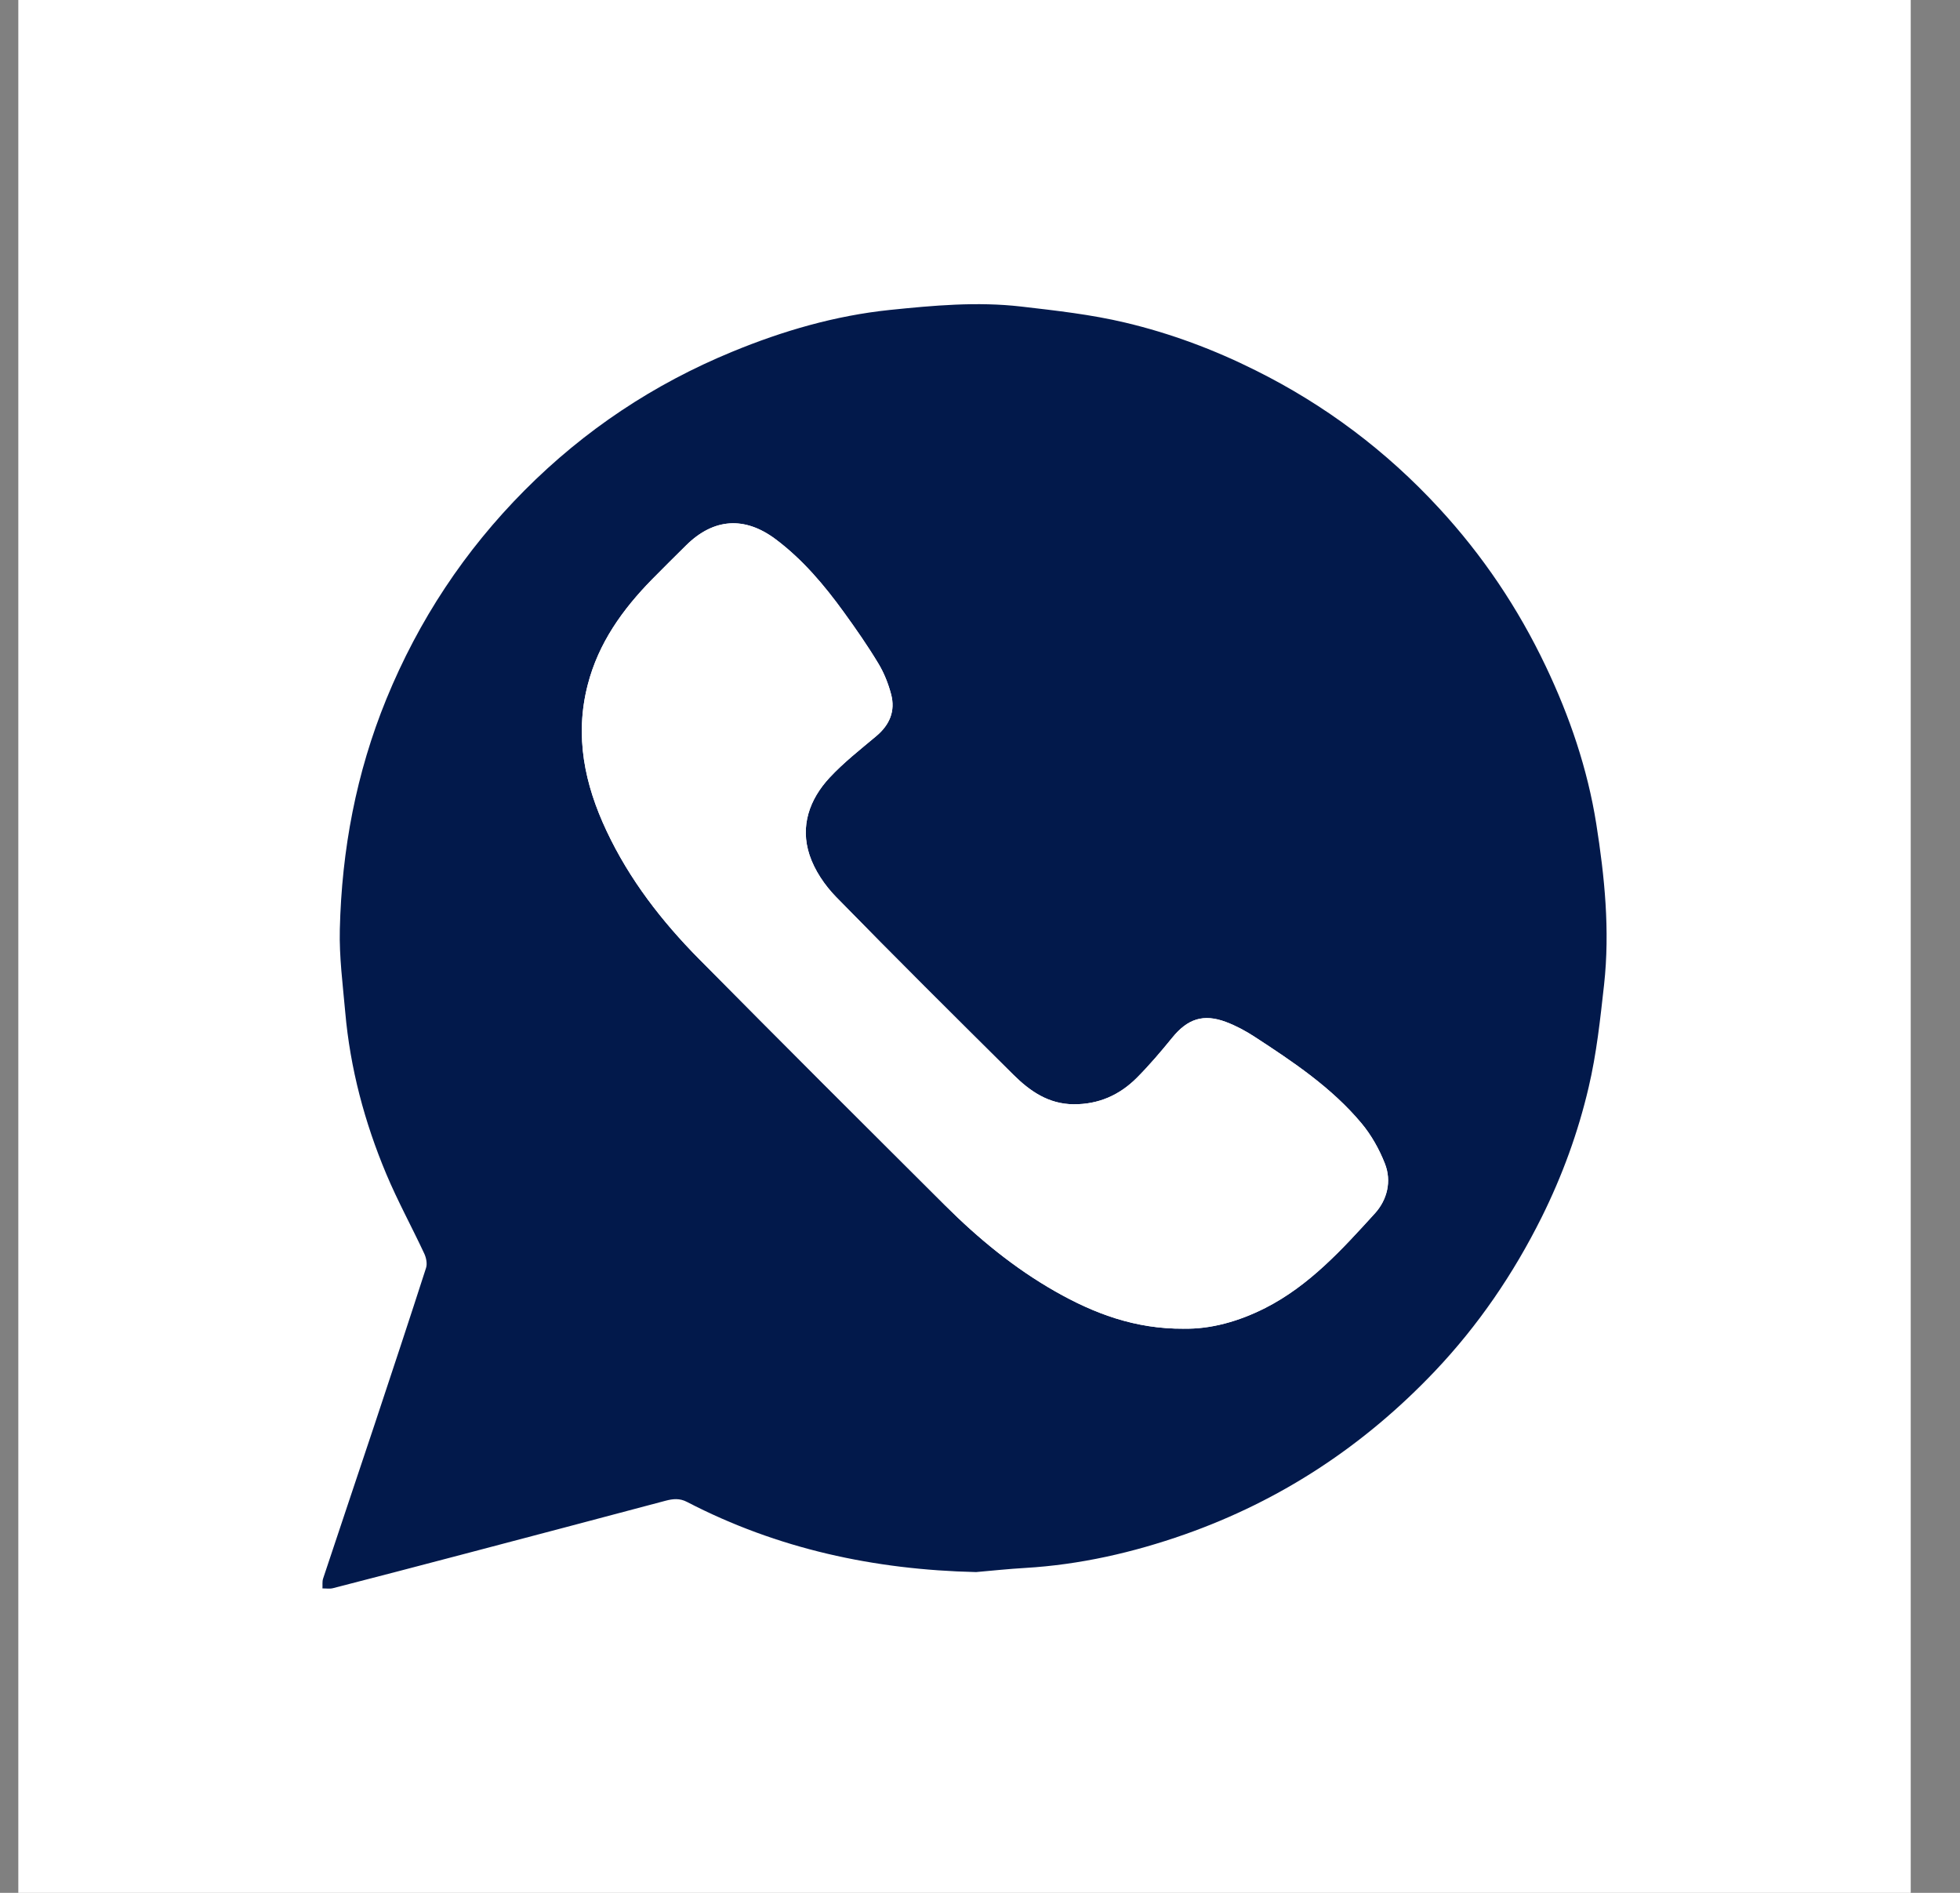
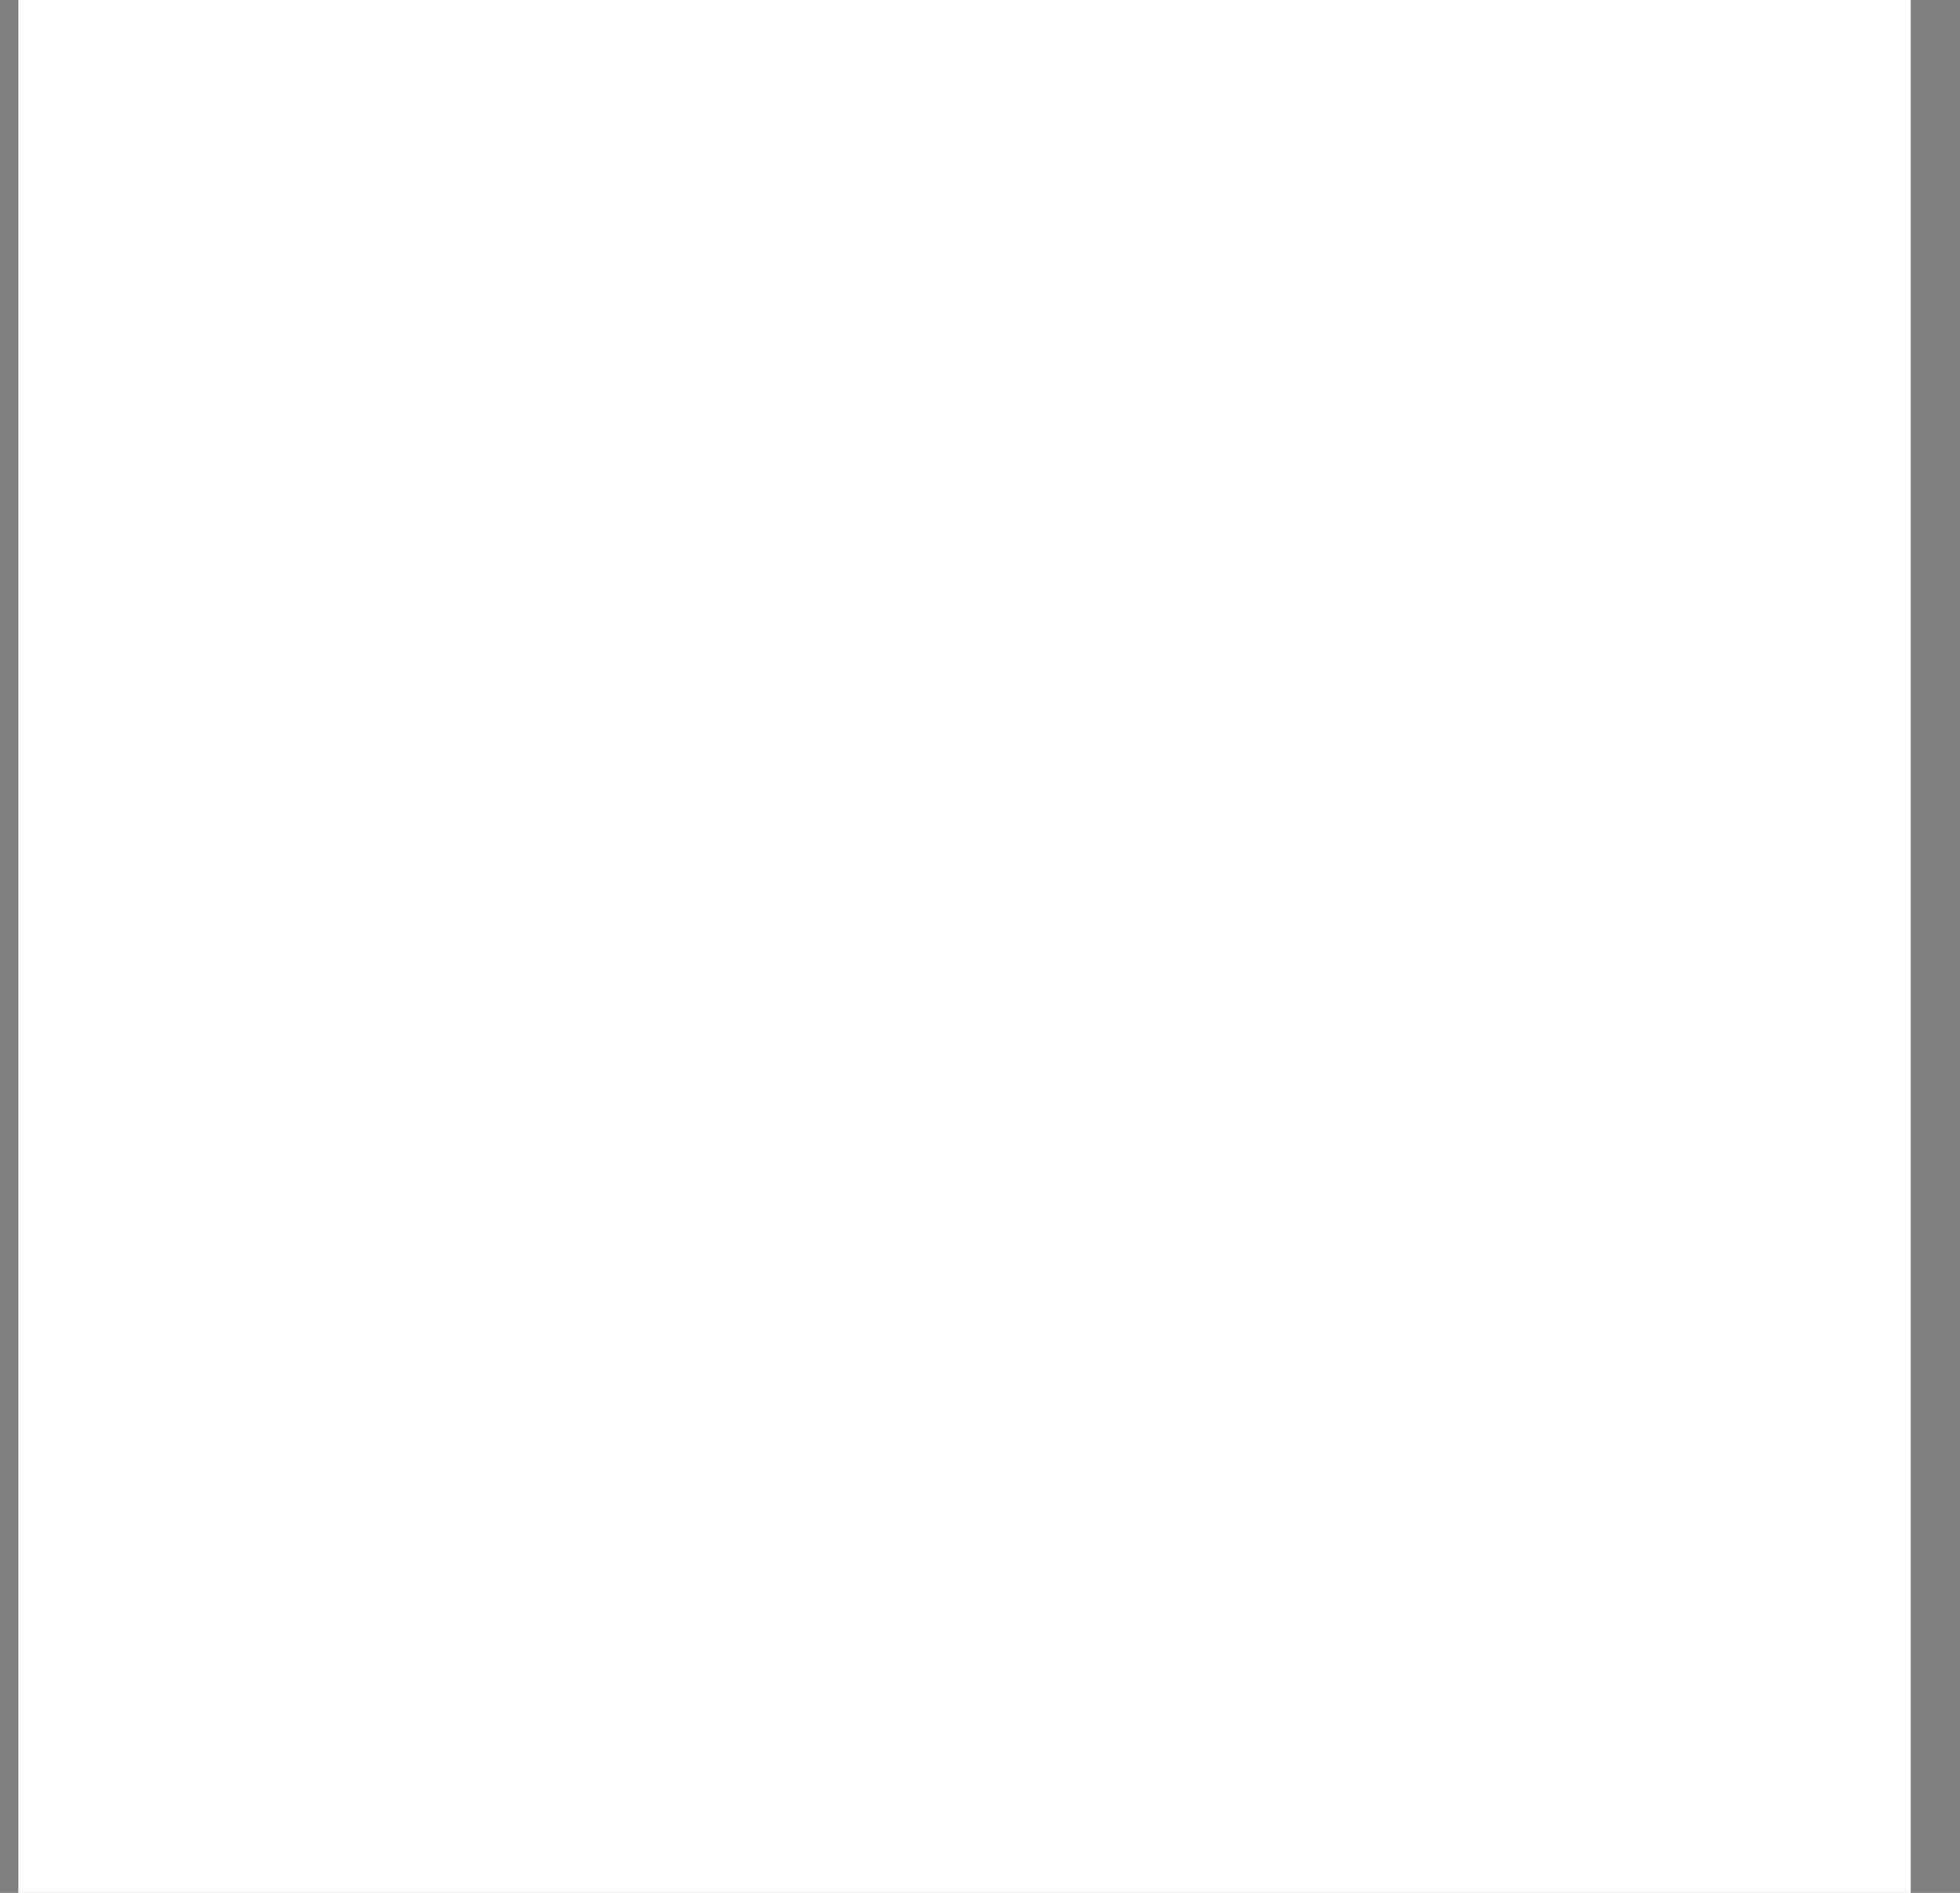
<svg xmlns="http://www.w3.org/2000/svg" width="29" height="28" viewBox="0 0 29 28" fill="none">
  <rect x="0" y="0" width="29" height="28" fill="#808080" stroke="none" />
  <rect x="0.271" width="28" height="28" fill="white" />
  <g clip-path="url(#clip0_112_96)">
    <path d="M14.442 23.255C12.939 23.221 11.506 22.913 10.166 22.218C10.056 22.16 9.957 22.171 9.847 22.2C8.852 22.465 7.857 22.727 6.862 22.989C6.217 23.159 5.573 23.327 4.928 23.493C4.879 23.506 4.824 23.496 4.771 23.497C4.774 23.449 4.766 23.397 4.78 23.353C5.033 22.592 5.289 21.831 5.543 21.07C5.799 20.299 6.055 19.528 6.304 18.755C6.324 18.693 6.306 18.605 6.277 18.543C6.093 18.149 5.884 17.768 5.716 17.368C5.394 16.601 5.181 15.803 5.108 14.971C5.072 14.564 5.018 14.155 5.028 13.748C5.056 12.573 5.27 11.433 5.717 10.34C6.195 9.173 6.876 8.144 7.763 7.252C8.647 6.364 9.671 5.682 10.832 5.204C11.583 4.894 12.358 4.669 13.165 4.585C13.81 4.519 14.455 4.459 15.112 4.535C15.629 4.595 16.143 4.652 16.648 4.772C17.319 4.931 17.962 5.171 18.578 5.479C19.607 5.991 20.512 6.671 21.291 7.516C21.937 8.215 22.462 8.996 22.871 9.856C23.225 10.599 23.489 11.374 23.618 12.185C23.742 12.97 23.822 13.76 23.734 14.564C23.677 15.076 23.623 15.586 23.505 16.086C23.349 16.753 23.115 17.393 22.811 18.005C22.394 18.842 21.872 19.608 21.226 20.288C20.184 21.384 18.957 22.195 17.529 22.698C16.763 22.967 15.979 23.146 15.167 23.194C14.925 23.208 14.683 23.234 14.442 23.255L14.442 23.255ZM17.515 19.655C17.911 19.663 18.326 19.549 18.72 19.349C19.375 19.016 19.859 18.481 20.342 17.95C20.524 17.75 20.595 17.474 20.49 17.211C20.407 17 20.29 16.791 20.145 16.617C19.702 16.087 19.131 15.707 18.559 15.334C18.428 15.249 18.288 15.174 18.143 15.119C17.805 14.991 17.57 15.072 17.343 15.352C17.177 15.556 17.006 15.757 16.821 15.943C16.565 16.2 16.255 16.338 15.883 16.335C15.515 16.332 15.24 16.142 14.995 15.9C14.116 15.027 13.236 14.155 12.37 13.268C12.202 13.095 12.053 12.875 11.978 12.649C11.837 12.222 11.976 11.825 12.275 11.503C12.484 11.279 12.729 11.087 12.965 10.889C13.163 10.723 13.25 10.518 13.185 10.271C13.143 10.112 13.08 9.953 12.995 9.813C12.839 9.554 12.665 9.304 12.487 9.058C12.196 8.656 11.876 8.277 11.476 7.977C11.017 7.633 10.558 7.666 10.153 8.066C9.984 8.233 9.815 8.401 9.648 8.57C9.211 9.016 8.855 9.512 8.696 10.13C8.5 10.889 8.65 11.603 8.975 12.292C9.312 13.01 9.792 13.629 10.346 14.189C11.552 15.407 12.766 16.618 13.981 17.828C14.473 18.319 15.008 18.759 15.614 19.104C16.188 19.43 16.792 19.66 17.515 19.655L17.515 19.655Z" fill="#02194B" />
    <path d="M17.515 19.655C16.792 19.659 16.188 19.429 15.614 19.103C15.008 18.759 14.473 18.319 13.981 17.828C12.766 16.618 11.552 15.407 10.346 14.188C9.792 13.629 9.313 13.009 8.975 12.292C8.65 11.602 8.5 10.889 8.696 10.129C8.855 9.512 9.211 9.016 9.648 8.57C9.815 8.4 9.984 8.233 10.153 8.066C10.558 7.666 11.017 7.633 11.476 7.976C11.877 8.277 12.196 8.656 12.487 9.058C12.665 9.304 12.839 9.554 12.995 9.813C13.08 9.953 13.143 10.112 13.185 10.271C13.25 10.518 13.163 10.723 12.965 10.889C12.729 11.087 12.483 11.279 12.275 11.503C11.975 11.825 11.836 12.222 11.978 12.649C12.053 12.875 12.202 13.095 12.37 13.267C13.236 14.154 14.116 15.027 14.995 15.899C15.24 16.142 15.514 16.332 15.883 16.335C16.254 16.338 16.565 16.199 16.821 15.943C17.006 15.757 17.177 15.556 17.343 15.352C17.57 15.071 17.805 14.991 18.143 15.119C18.288 15.174 18.428 15.249 18.559 15.334C19.131 15.707 19.702 16.087 20.145 16.617C20.29 16.791 20.407 16.999 20.49 17.211C20.594 17.474 20.524 17.75 20.342 17.95C19.859 18.48 19.375 19.016 18.72 19.349C18.326 19.548 17.911 19.663 17.515 19.654L17.515 19.655Z" fill="white" />
  </g>
  <defs>
    <clipPath id="clip0_112_96">
-       <rect width="19" height="19" fill="white" transform="translate(4.771 4.5)" />
-     </clipPath>
+       </clipPath>
  </defs>
</svg>